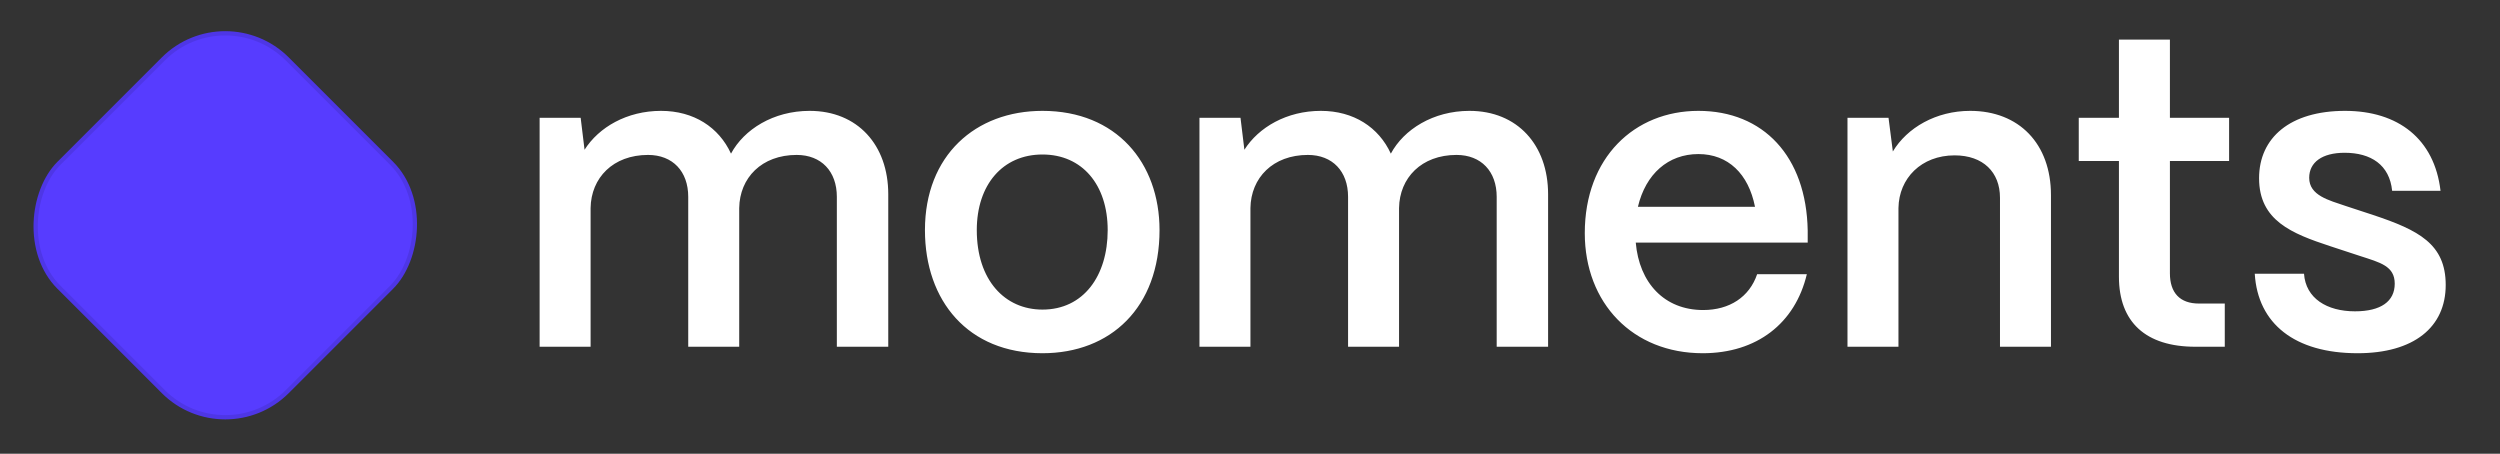
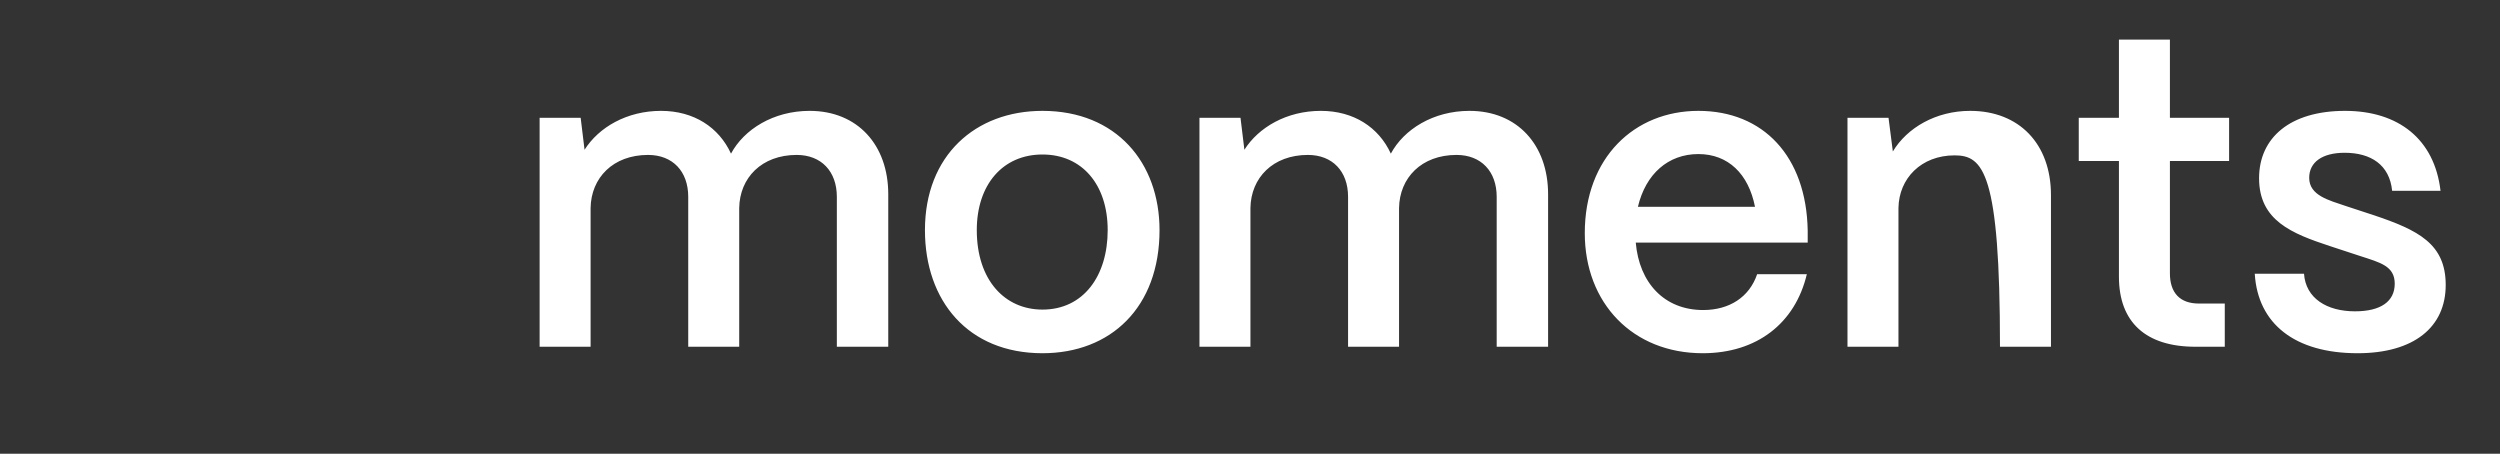
<svg xmlns="http://www.w3.org/2000/svg" width="584" height="106" viewBox="0 0 584 106" fill="none">
  <rect x="0" y="0" width="584" height="106" fill="#333333" stroke="none" />
-   <rect x="52.624" y="-0.707" width="75.422" height="75.422" rx="20.49" transform="rotate(45 52.624 -0.707)" fill="#573CFF" stroke="#4E36E6" />
-   <path d="M137.964 81H126.055V27.513H135.642L136.551 34.981C139.881 29.733 146.441 25.898 154.413 25.898C162.083 25.898 167.937 29.733 170.762 35.889C173.79 30.238 180.652 25.898 189.13 25.898C200.332 25.898 207.497 33.871 207.497 45.376V81H195.487V45.981C195.487 40.027 191.854 36.192 186.102 36.192C177.928 36.192 172.781 41.541 172.68 48.605V81H160.771V45.981C160.771 40.027 157.138 36.192 151.386 36.192C143.211 36.192 138.065 41.541 137.964 48.605V81ZM243.517 82.514C226.159 82.514 216.067 70.303 216.067 53.752C216.067 36.293 227.875 25.898 243.517 25.898C260.774 25.898 270.866 38.008 270.866 53.752C270.866 71.816 259.462 82.514 243.517 82.514ZM243.517 72.321C253.104 72.321 258.756 64.449 258.756 53.752C258.756 43.155 252.802 36.091 243.517 36.091C234.232 36.091 228.177 43.155 228.177 53.752C228.177 65.459 234.737 72.321 243.517 72.321ZM292.102 81H280.193V27.513H289.781L290.689 34.981C294.019 29.733 300.579 25.898 308.551 25.898C316.221 25.898 322.075 29.733 324.9 35.889C327.928 30.238 334.79 25.898 343.268 25.898C354.47 25.898 361.635 33.871 361.635 45.376V81H349.626V45.981C349.626 40.027 345.992 36.192 340.24 36.192C332.066 36.192 326.919 41.541 326.818 48.605V81H314.909V45.981C314.909 40.027 311.276 36.192 305.524 36.192C297.349 36.192 292.203 41.541 292.102 48.605V81ZM397.756 82.514C381.407 82.514 370.205 70.807 370.205 54.458C370.205 36.797 381.811 25.898 396.747 25.898C411.885 25.898 421.977 36.495 422.279 53.853V56.678H382.114C382.921 66.064 388.774 72.422 397.857 72.422C404.013 72.422 408.655 69.394 410.472 64.046H422.078C419.353 75.55 410.371 82.514 397.756 82.514ZM382.618 48.302H409.967C408.453 40.632 403.71 35.99 396.747 35.99C389.683 35.99 384.435 40.632 382.618 48.302ZM443.48 81H431.572V27.513H441.159L442.168 35.385C445.499 29.834 452.26 25.898 460.233 25.898C471.637 25.898 479.105 33.568 479.105 45.577V81H467.196V46.183C467.196 40.229 463.26 36.293 456.6 36.293C448.829 36.293 443.581 41.642 443.48 48.605V81ZM519.708 81H512.846C501.24 81 494.983 75.248 494.983 64.651V37.605H485.597V27.513H494.983V9.247H506.891V27.513H520.717V37.605H506.891V63.844C506.891 68.385 509.212 70.908 513.653 70.908H519.708V81ZM550.73 82.514C536.096 82.514 527.417 75.651 526.711 63.945H538.216C538.619 69.697 543.564 72.725 550.124 72.725C556.179 72.725 559.409 70.403 559.409 66.266C559.409 62.128 555.977 61.321 551.335 59.807L544.271 57.486C535.39 54.559 527.72 51.532 527.72 41.642C527.72 32.155 534.986 25.898 547.803 25.898C560.216 25.898 568.693 32.458 570.106 44.568H558.803C558.198 38.513 553.858 35.687 547.702 35.687C542.454 35.687 539.427 37.908 539.427 41.541C539.427 45.678 544.069 46.788 547.904 48.1L554.363 50.22C564.959 53.752 571.317 56.981 571.317 66.569C571.317 76.459 563.849 82.514 550.73 82.514Z" fill="white" />
+   <path d="M137.964 81H126.055V27.513H135.642L136.551 34.981C139.881 29.733 146.441 25.898 154.413 25.898C162.083 25.898 167.937 29.733 170.762 35.889C173.79 30.238 180.652 25.898 189.13 25.898C200.332 25.898 207.497 33.871 207.497 45.376V81H195.487V45.981C195.487 40.027 191.854 36.192 186.102 36.192C177.928 36.192 172.781 41.541 172.68 48.605V81H160.771V45.981C160.771 40.027 157.138 36.192 151.386 36.192C143.211 36.192 138.065 41.541 137.964 48.605V81ZM243.517 82.514C226.159 82.514 216.067 70.303 216.067 53.752C216.067 36.293 227.875 25.898 243.517 25.898C260.774 25.898 270.866 38.008 270.866 53.752C270.866 71.816 259.462 82.514 243.517 82.514ZM243.517 72.321C253.104 72.321 258.756 64.449 258.756 53.752C258.756 43.155 252.802 36.091 243.517 36.091C234.232 36.091 228.177 43.155 228.177 53.752C228.177 65.459 234.737 72.321 243.517 72.321ZM292.102 81H280.193V27.513H289.781L290.689 34.981C294.019 29.733 300.579 25.898 308.551 25.898C316.221 25.898 322.075 29.733 324.9 35.889C327.928 30.238 334.79 25.898 343.268 25.898C354.47 25.898 361.635 33.871 361.635 45.376V81H349.626V45.981C349.626 40.027 345.992 36.192 340.24 36.192C332.066 36.192 326.919 41.541 326.818 48.605V81H314.909V45.981C314.909 40.027 311.276 36.192 305.524 36.192C297.349 36.192 292.203 41.541 292.102 48.605V81ZM397.756 82.514C381.407 82.514 370.205 70.807 370.205 54.458C370.205 36.797 381.811 25.898 396.747 25.898C411.885 25.898 421.977 36.495 422.279 53.853V56.678H382.114C382.921 66.064 388.774 72.422 397.857 72.422C404.013 72.422 408.655 69.394 410.472 64.046H422.078C419.353 75.55 410.371 82.514 397.756 82.514ZM382.618 48.302H409.967C408.453 40.632 403.71 35.99 396.747 35.99C389.683 35.99 384.435 40.632 382.618 48.302ZM443.48 81H431.572V27.513H441.159L442.168 35.385C445.499 29.834 452.26 25.898 460.233 25.898C471.637 25.898 479.105 33.568 479.105 45.577V81H467.196C467.196 40.229 463.26 36.293 456.6 36.293C448.829 36.293 443.581 41.642 443.48 48.605V81ZM519.708 81H512.846C501.24 81 494.983 75.248 494.983 64.651V37.605H485.597V27.513H494.983V9.247H506.891V27.513H520.717V37.605H506.891V63.844C506.891 68.385 509.212 70.908 513.653 70.908H519.708V81ZM550.73 82.514C536.096 82.514 527.417 75.651 526.711 63.945H538.216C538.619 69.697 543.564 72.725 550.124 72.725C556.179 72.725 559.409 70.403 559.409 66.266C559.409 62.128 555.977 61.321 551.335 59.807L544.271 57.486C535.39 54.559 527.72 51.532 527.72 41.642C527.72 32.155 534.986 25.898 547.803 25.898C560.216 25.898 568.693 32.458 570.106 44.568H558.803C558.198 38.513 553.858 35.687 547.702 35.687C542.454 35.687 539.427 37.908 539.427 41.541C539.427 45.678 544.069 46.788 547.904 48.1L554.363 50.22C564.959 53.752 571.317 56.981 571.317 66.569C571.317 76.459 563.849 82.514 550.73 82.514Z" fill="white" />
</svg>